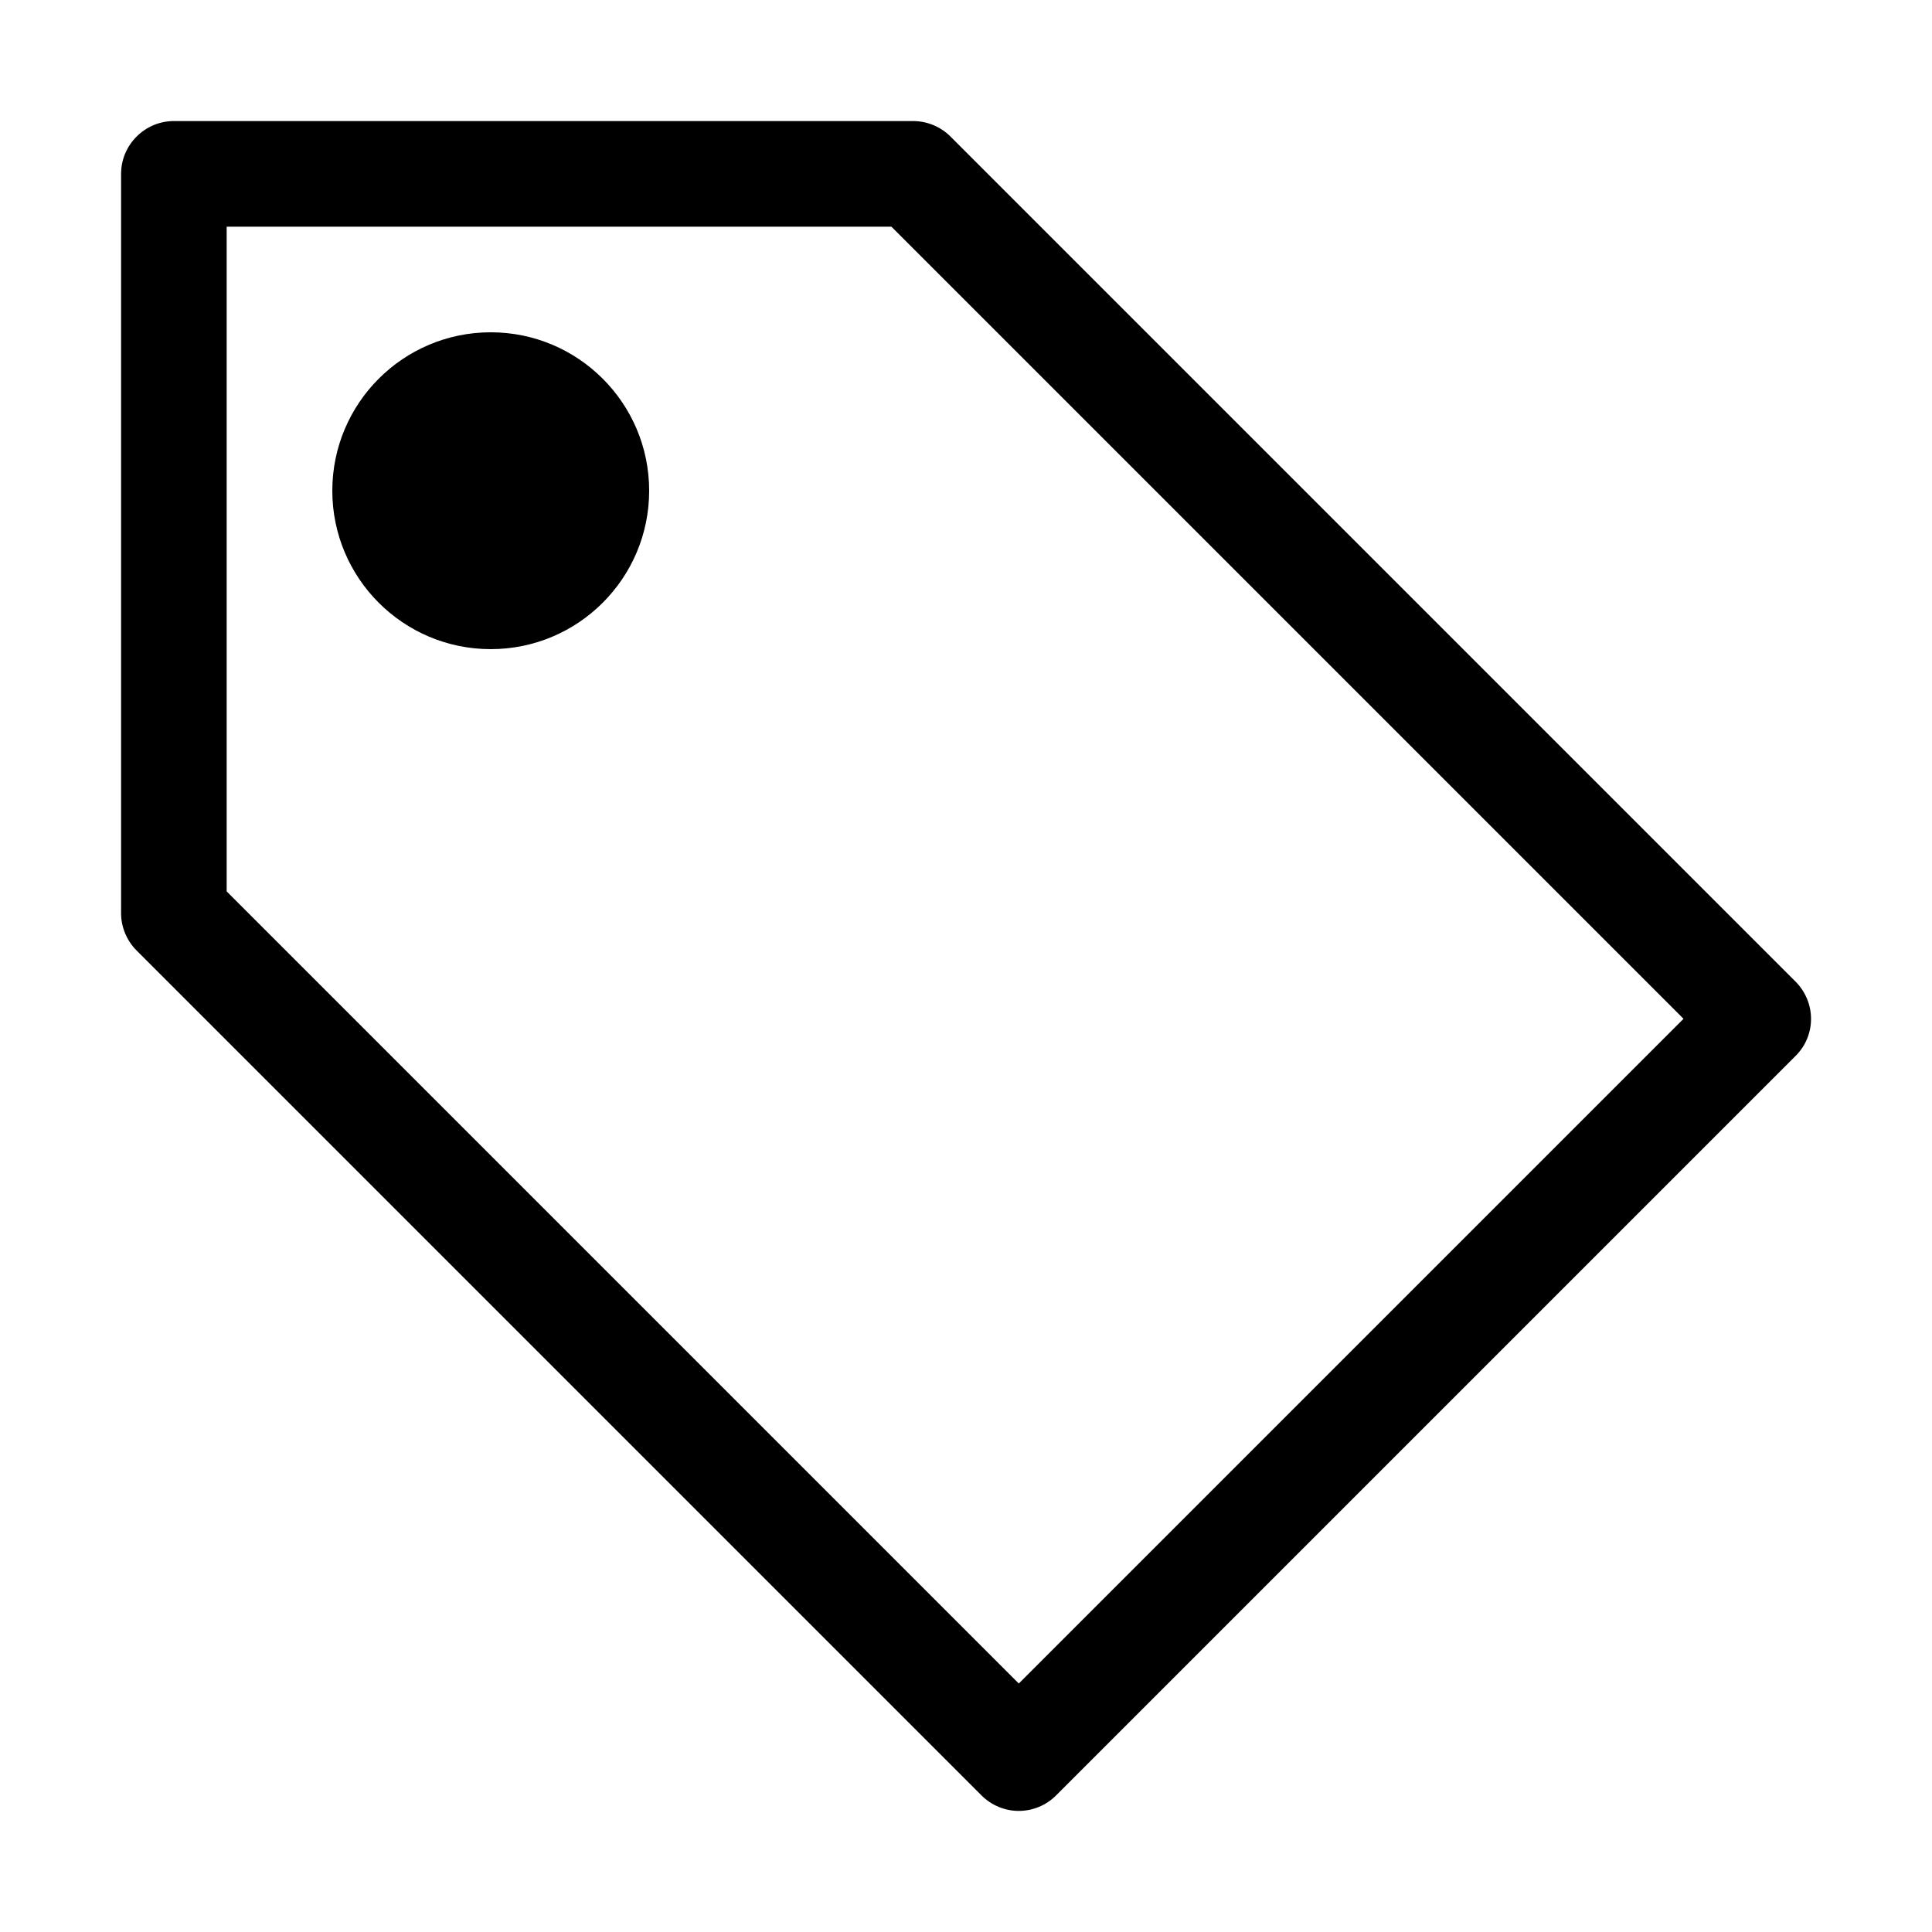
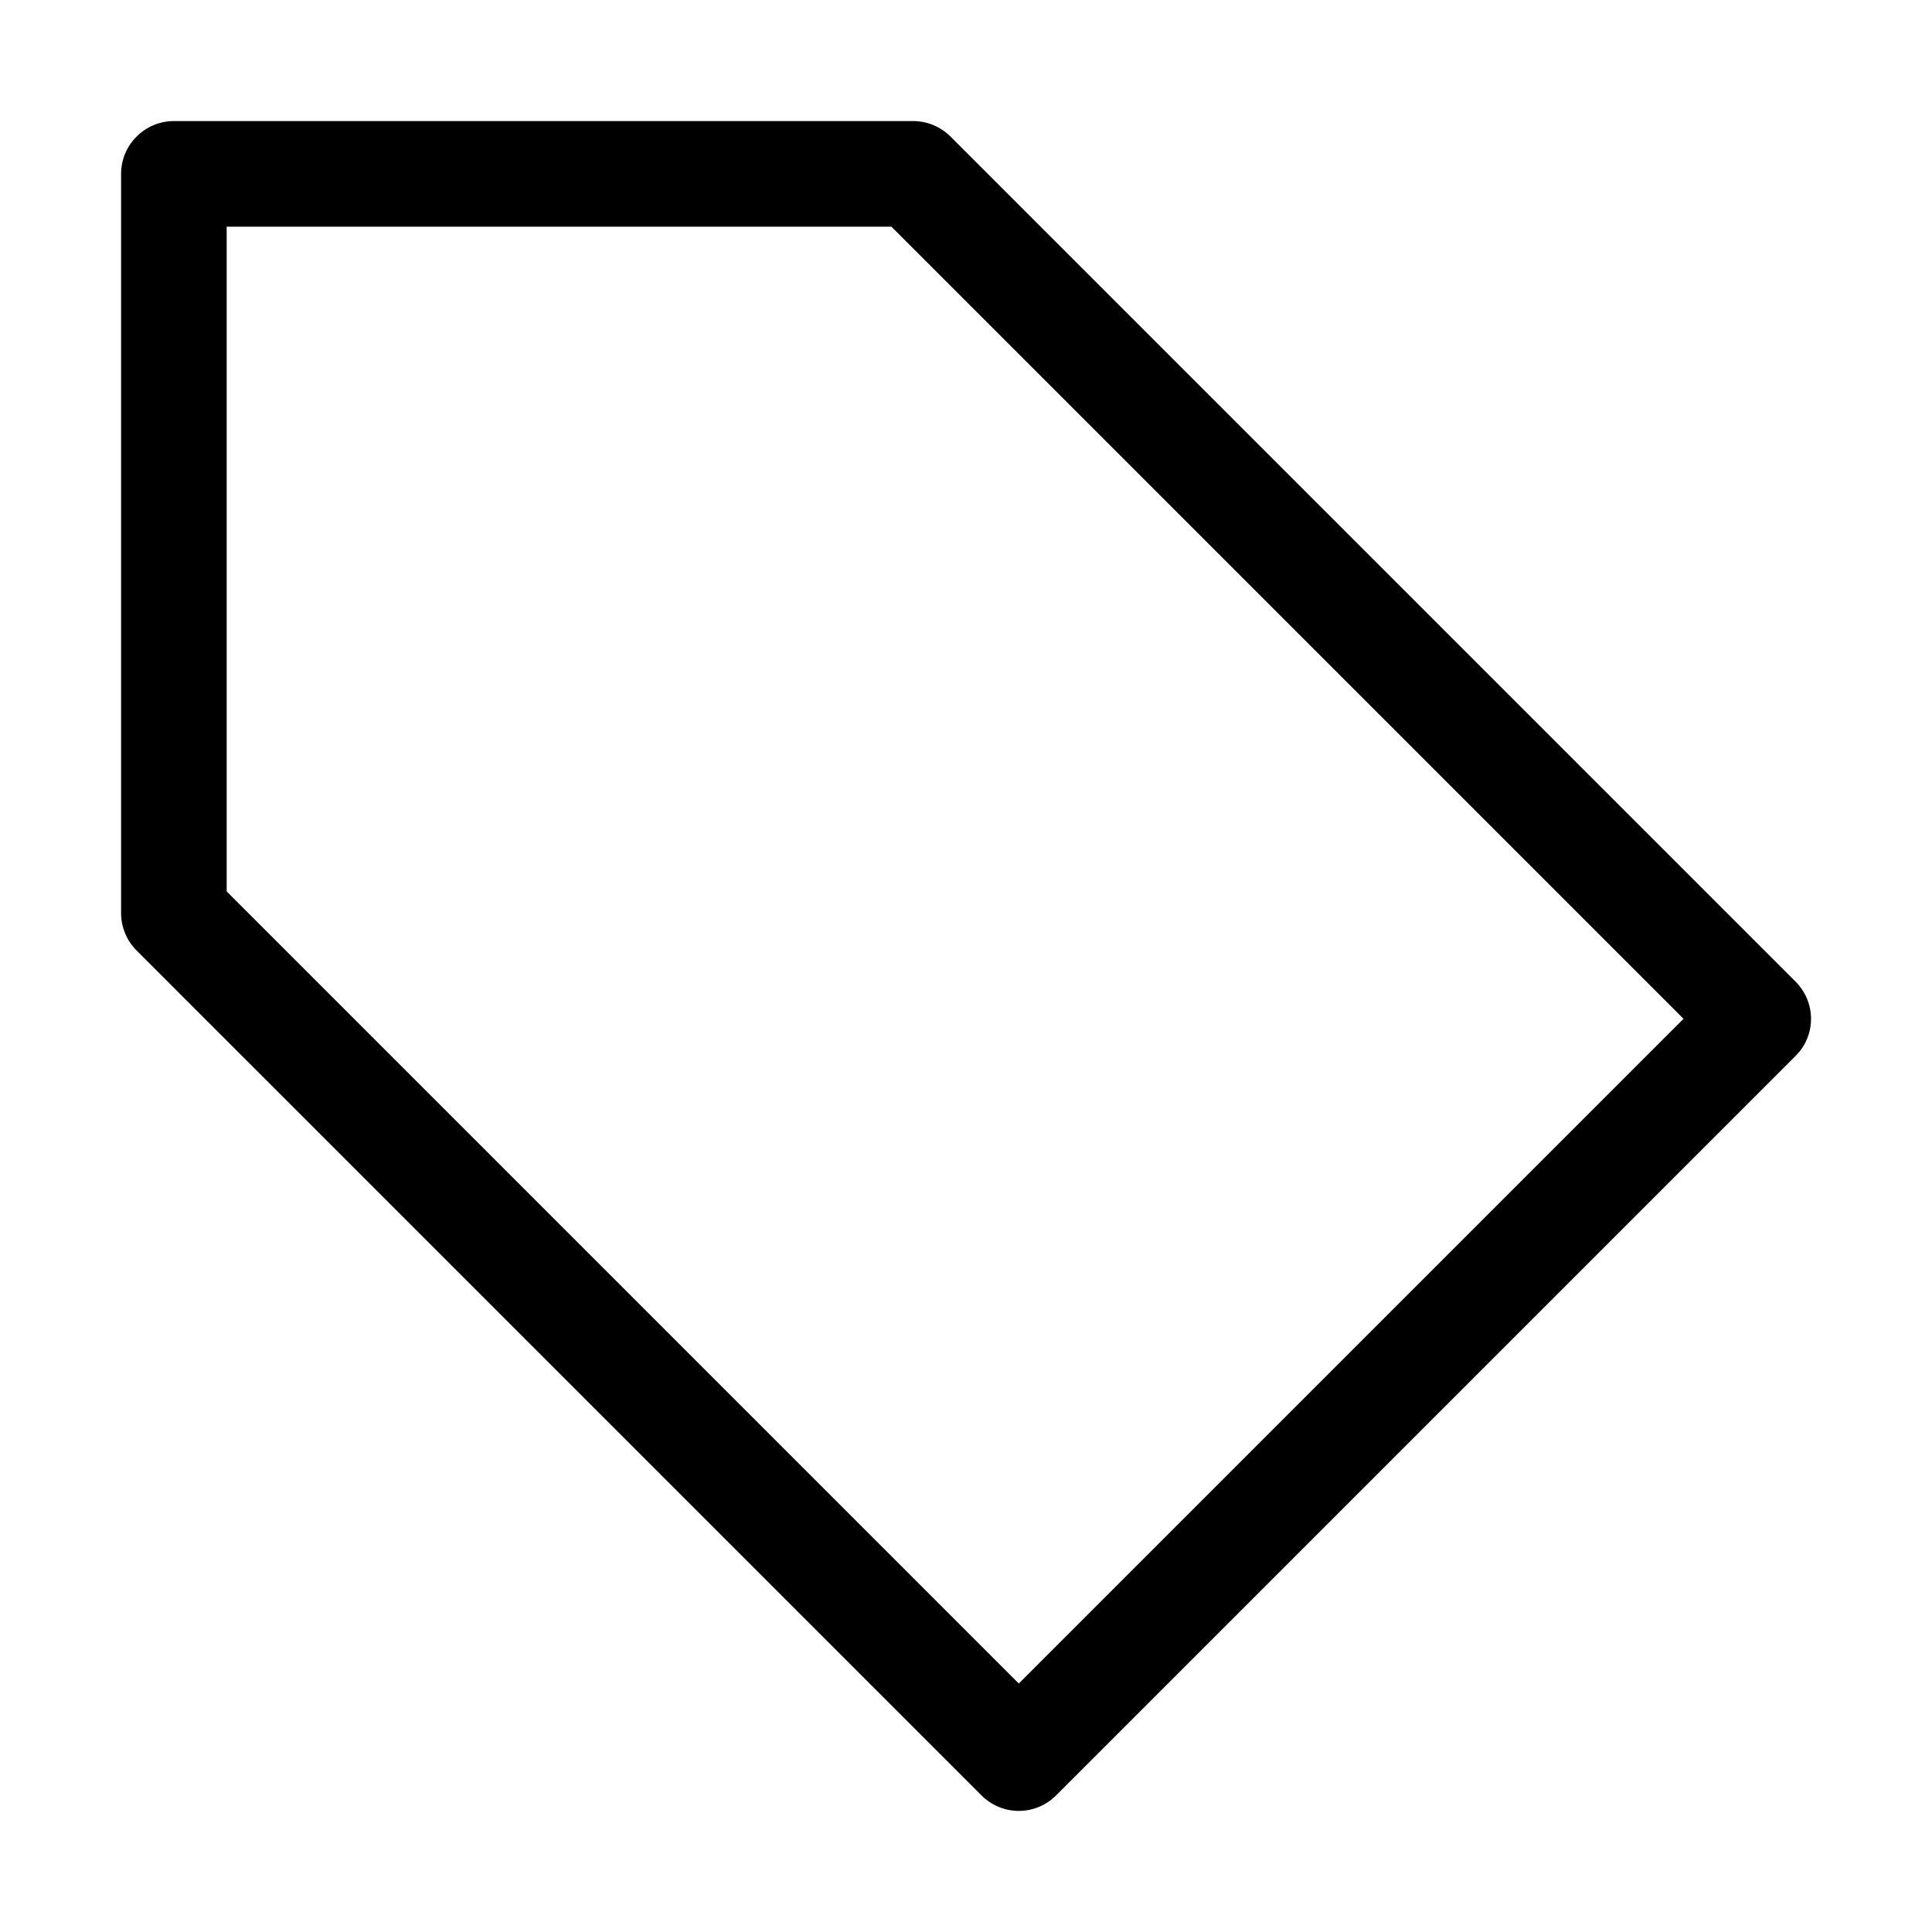
<svg xmlns="http://www.w3.org/2000/svg" fill="#000000" width="800px" height="800px" version="1.1" viewBox="144 144 512 512">
  <g>
-     <path d="m274.05 316.03c-23.18 0-41.984-18.805-41.984-41.984s18.805-41.984 41.984-41.984 41.984 18.805 41.984 41.984-18.805 41.984-41.984 41.984z" />
    <path d="m413.99 623.91c-3.586 0-7.172-1.398-9.883-4.109l-223.91-223.91c-2.625-2.625-4.109-6.211-4.109-9.883v-195.93c0-7.695 6.297-13.996 13.996-13.996h195.93c3.672 0 7.262 1.488 9.883 4.109l223.91 223.91c5.512 5.512 5.512 14.344 0 19.77l-195.93 195.93c-2.711 2.711-6.297 4.109-9.883 4.109zm-209.92-243.68 209.92 209.92 176.16-176.16-209.92-209.92h-176.16z" />
  </g>
</svg>